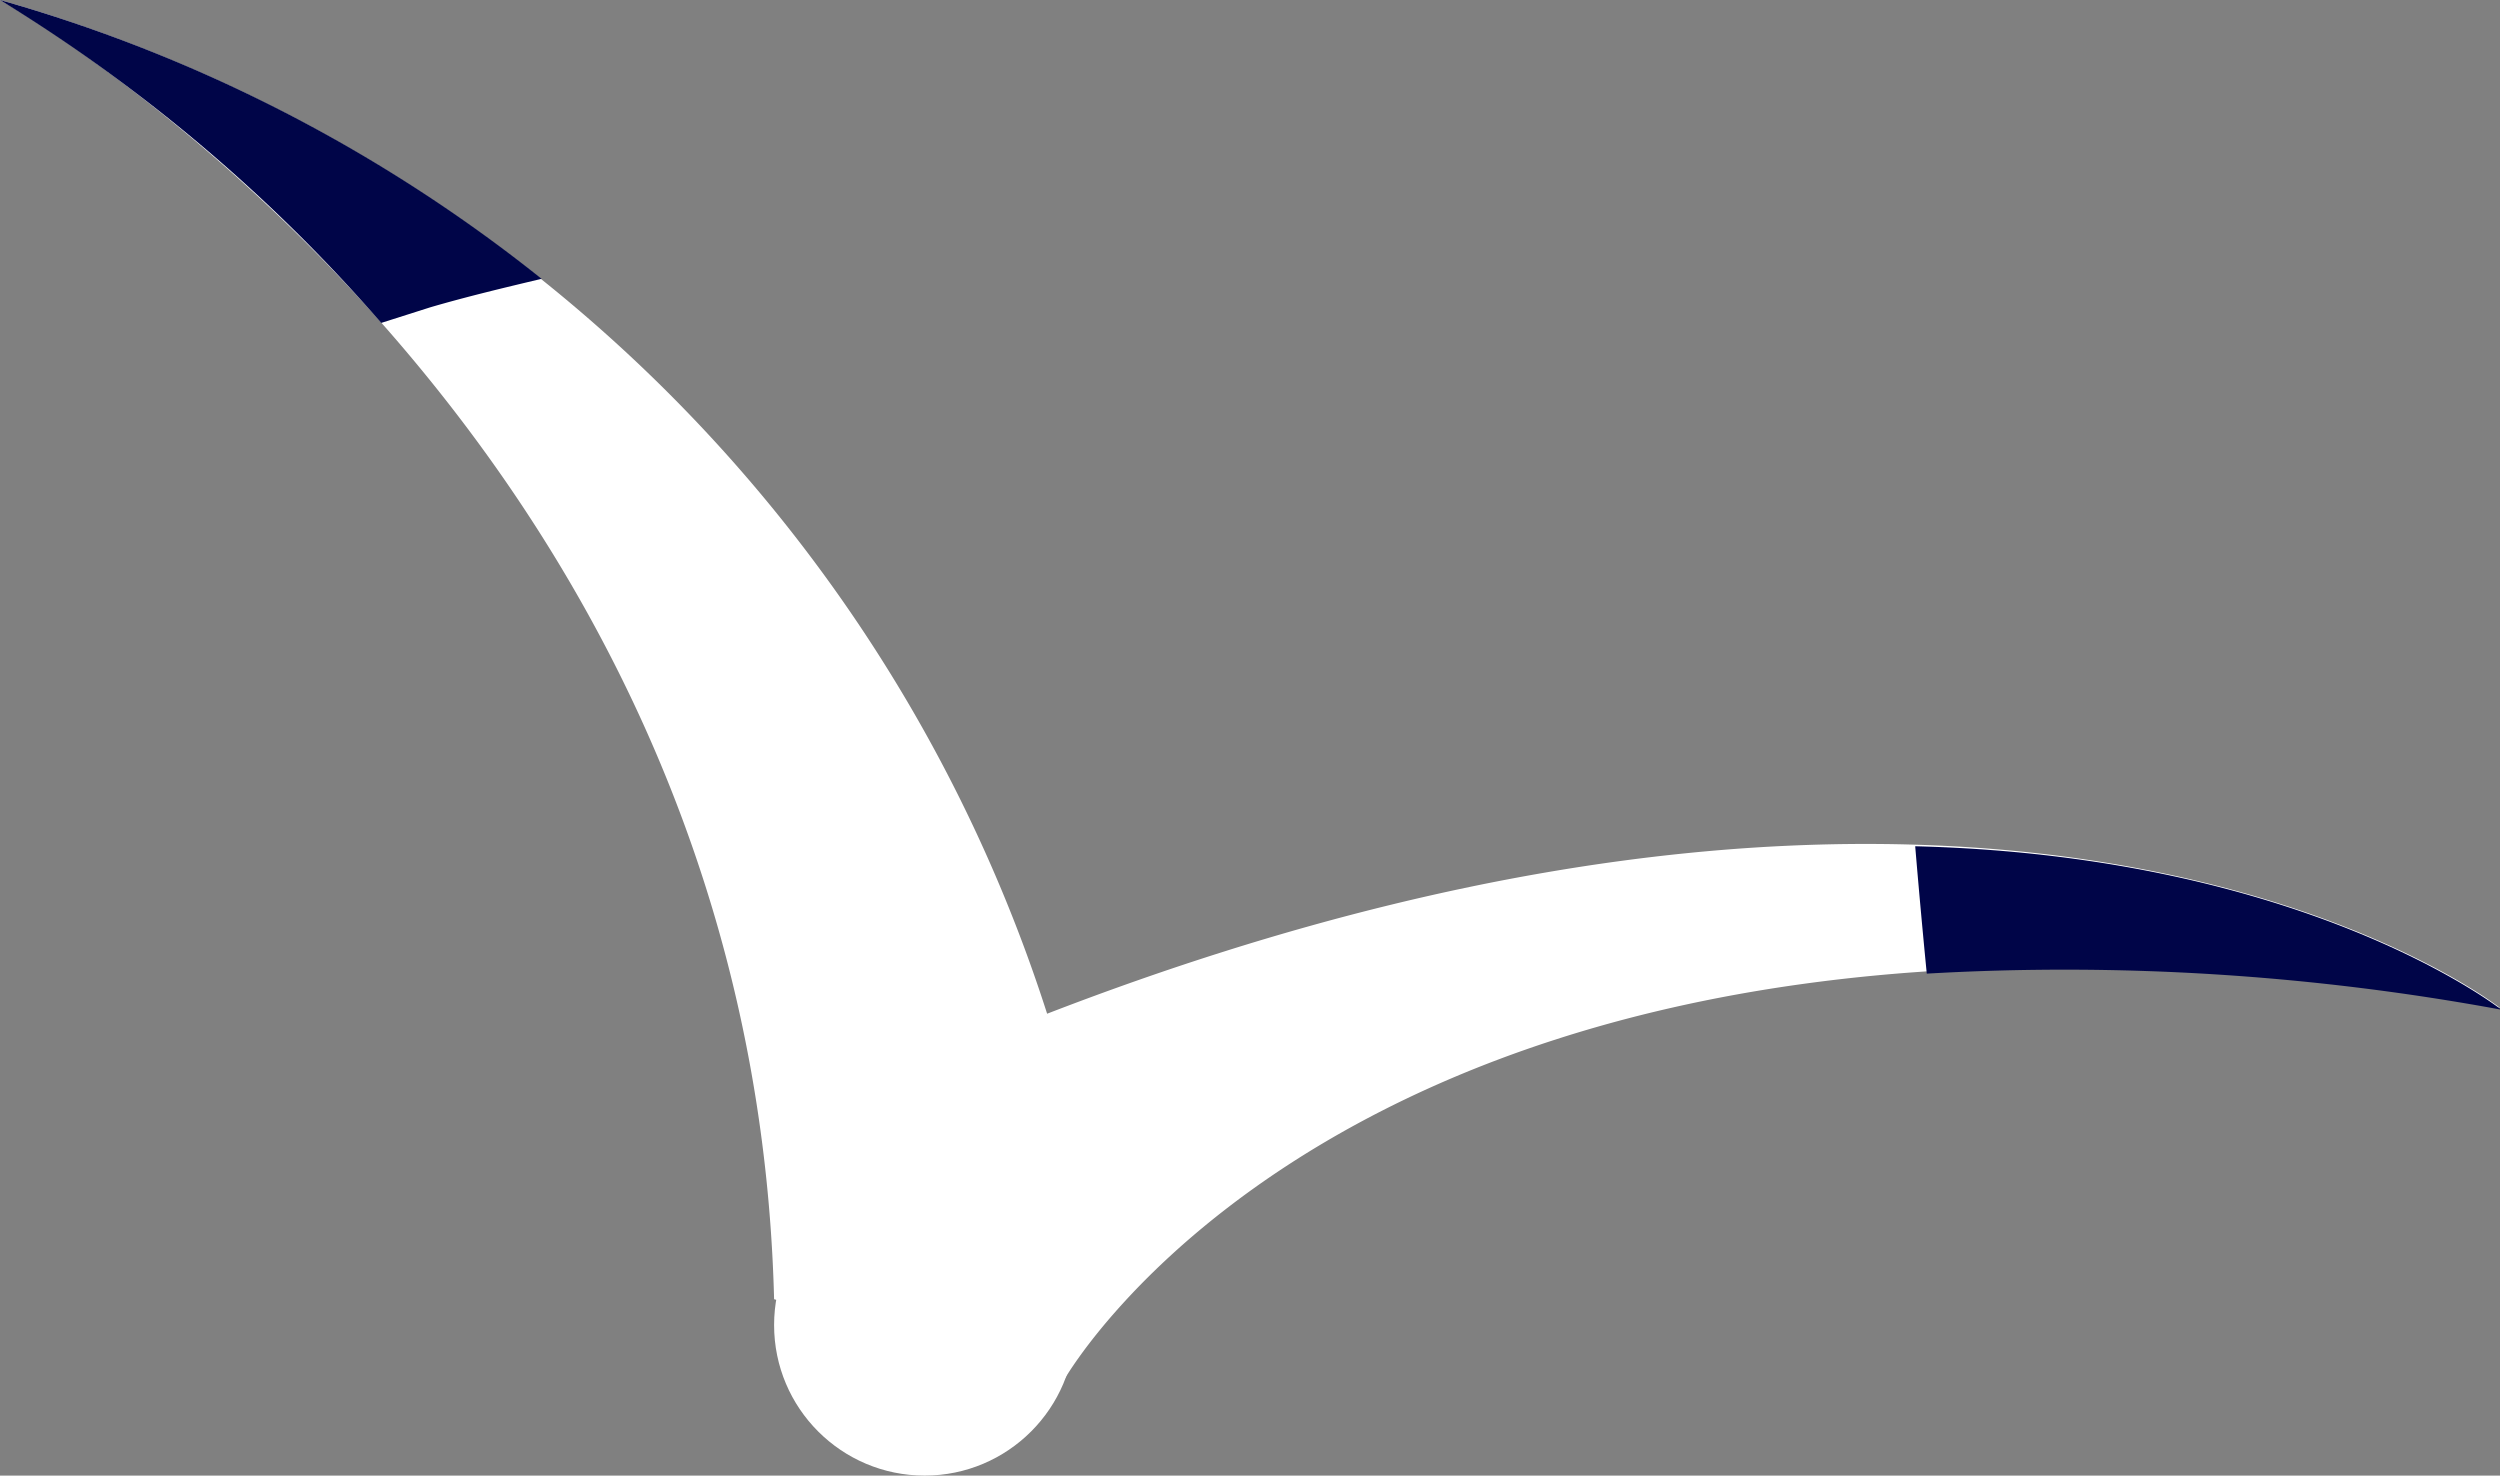
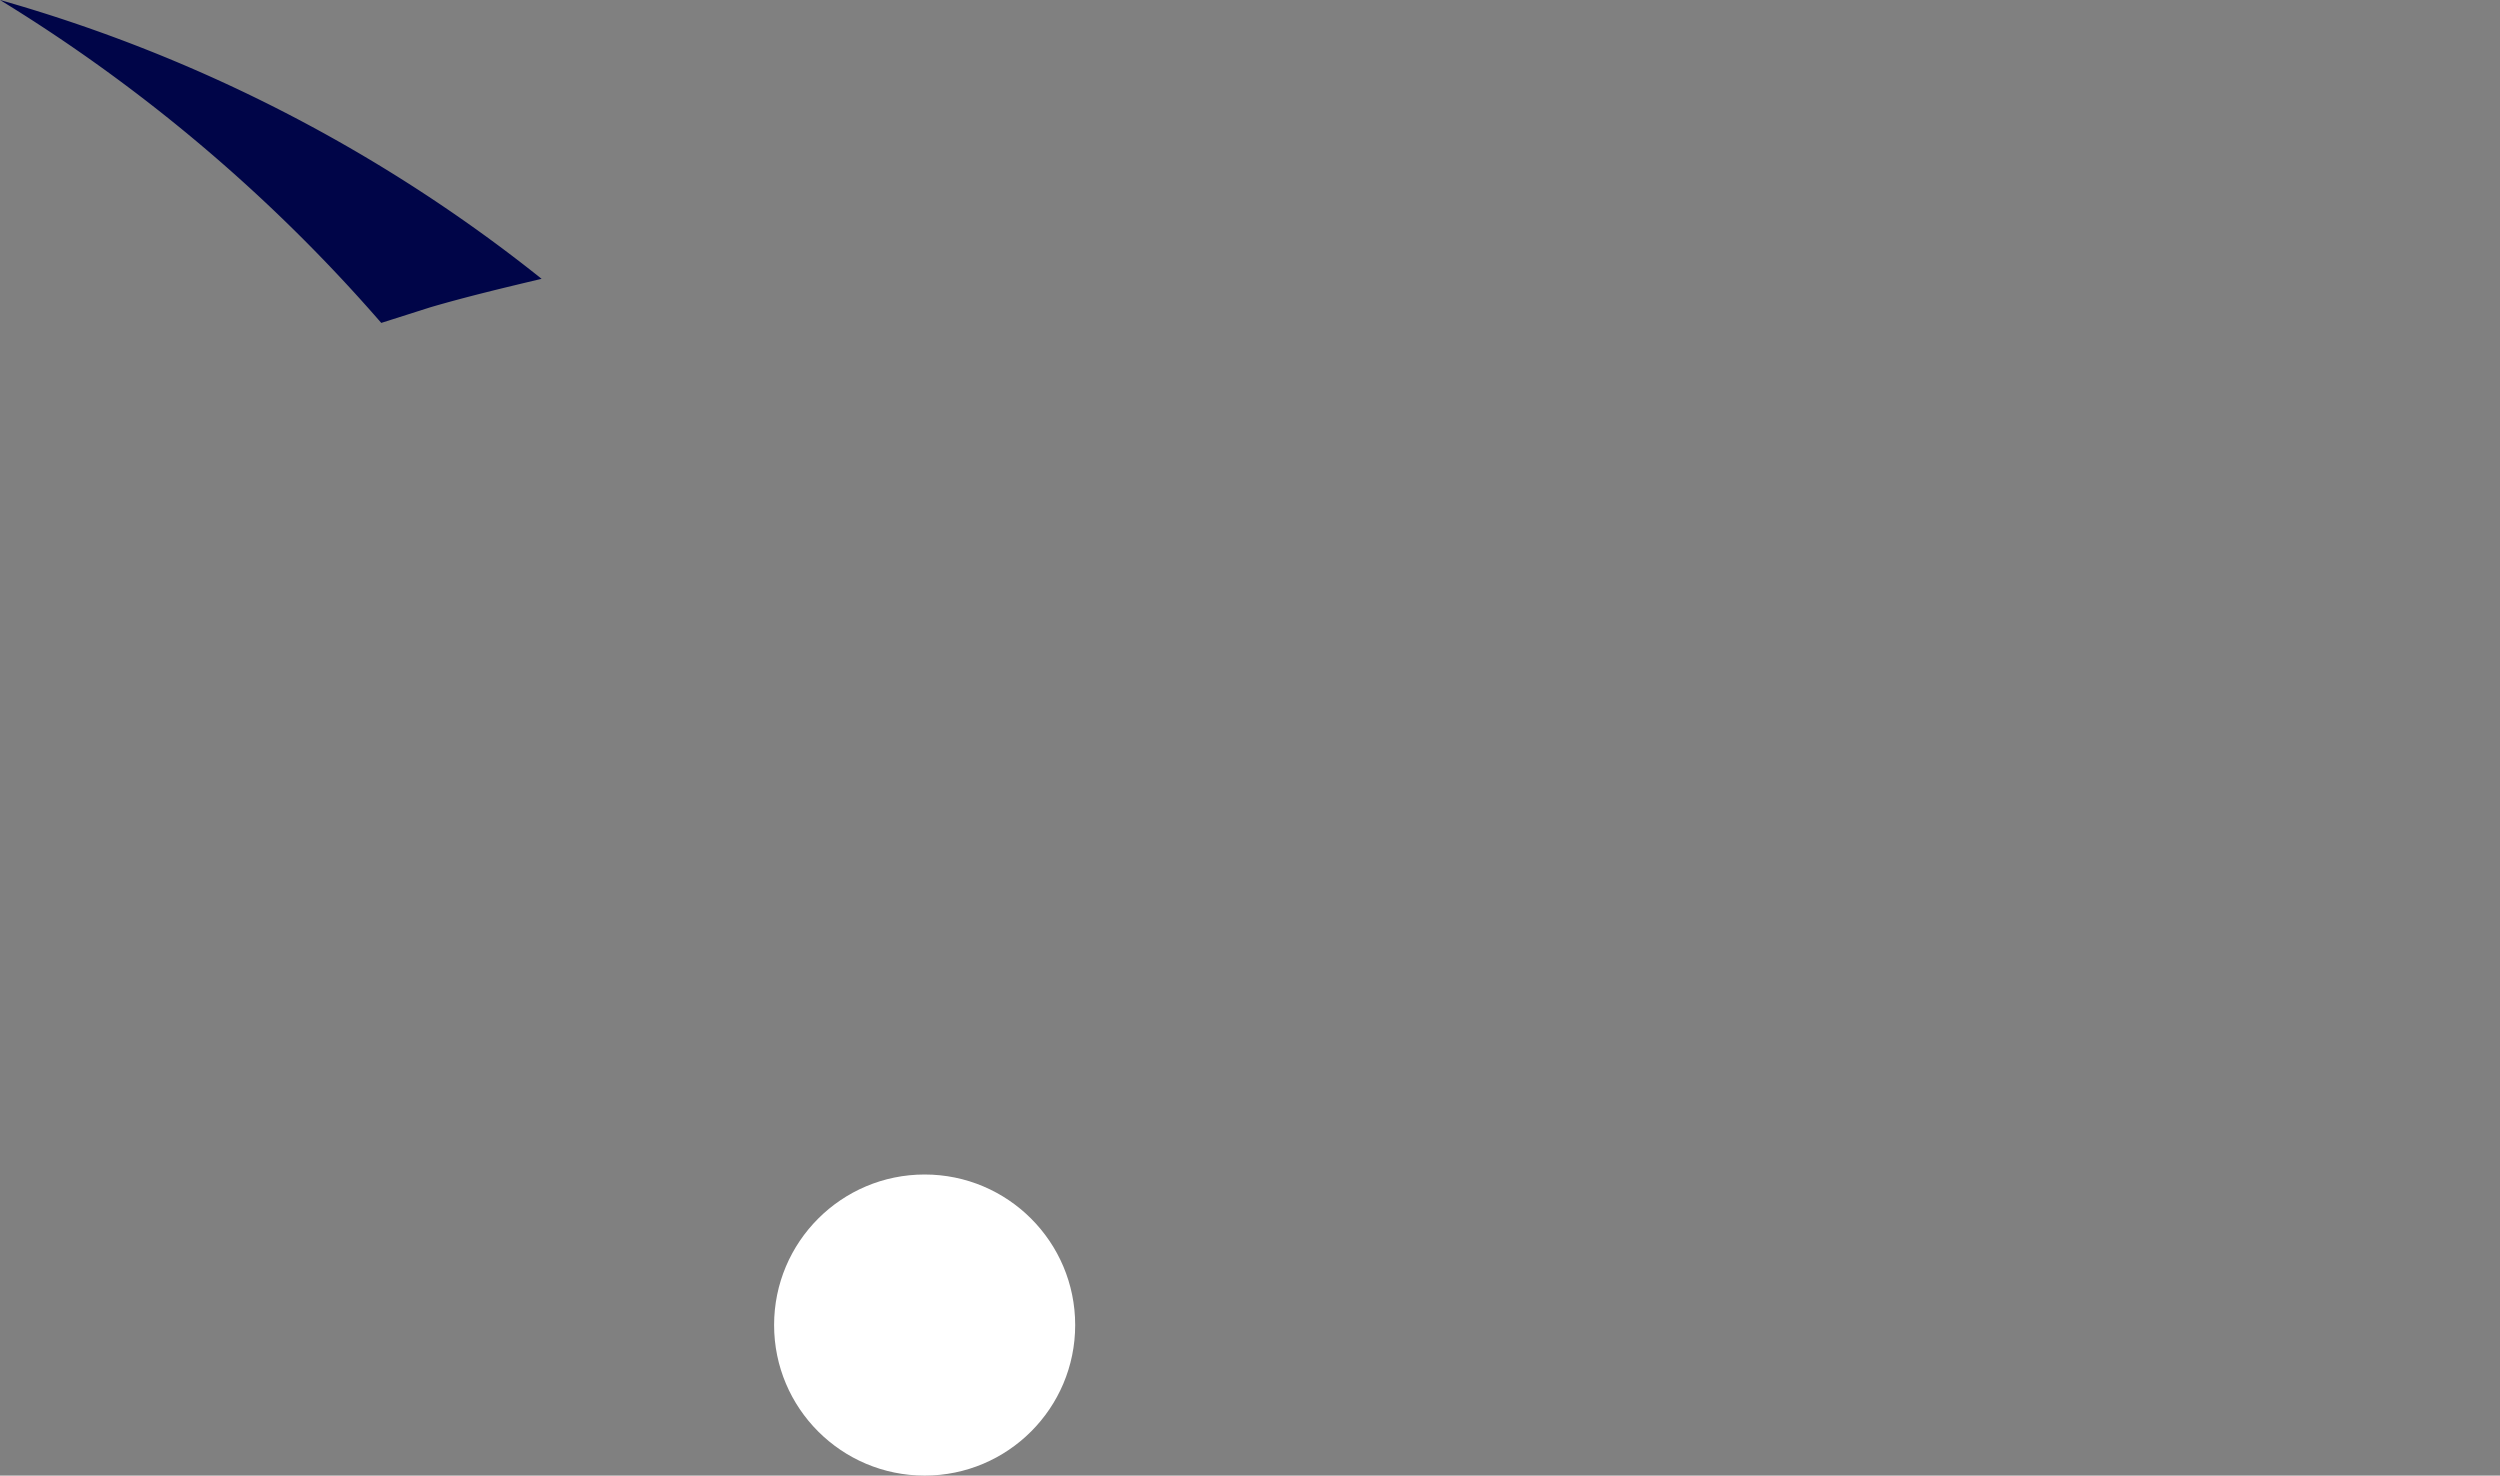
<svg xmlns="http://www.w3.org/2000/svg" viewBox="0 0 56.13 33.13">
  <rect x="0" y="0" width="56.13" height="33.13" fill="#808080" stroke="none" />
  <defs>
    <style>.cls-1{fill:#fff;}.cls-2{fill:#000548;}</style>
  </defs>
  <title>seagull-2</title>
  <g id="Layer_2" data-name="Layer 2">
    <g id="background">
-       <path class="cls-1" d="M0,0S16.88,9.42,17.38,29.17L23.88,31S31,18.25,56.13,22.63c0,0-10.62-8.37-32.62.13A34.67,34.67,0,0,0,0,0Z" />
      <path class="cls-2" d="M8.56,7.25l1.1-.35c.82-.24,1.66-.44,2.5-.64A34.61,34.61,0,0,0,0,0,36.77,36.77,0,0,1,8.56,7.25Z" />
-       <path class="cls-2" d="M43,19q.12,1.43.26,2.86a53.88,53.88,0,0,1,12.9.81S51.8,19.22,43,19Z" />
      <circle class="cls-1" cx="20.76" cy="29.75" r="3.38" />
    </g>
  </g>
</svg>